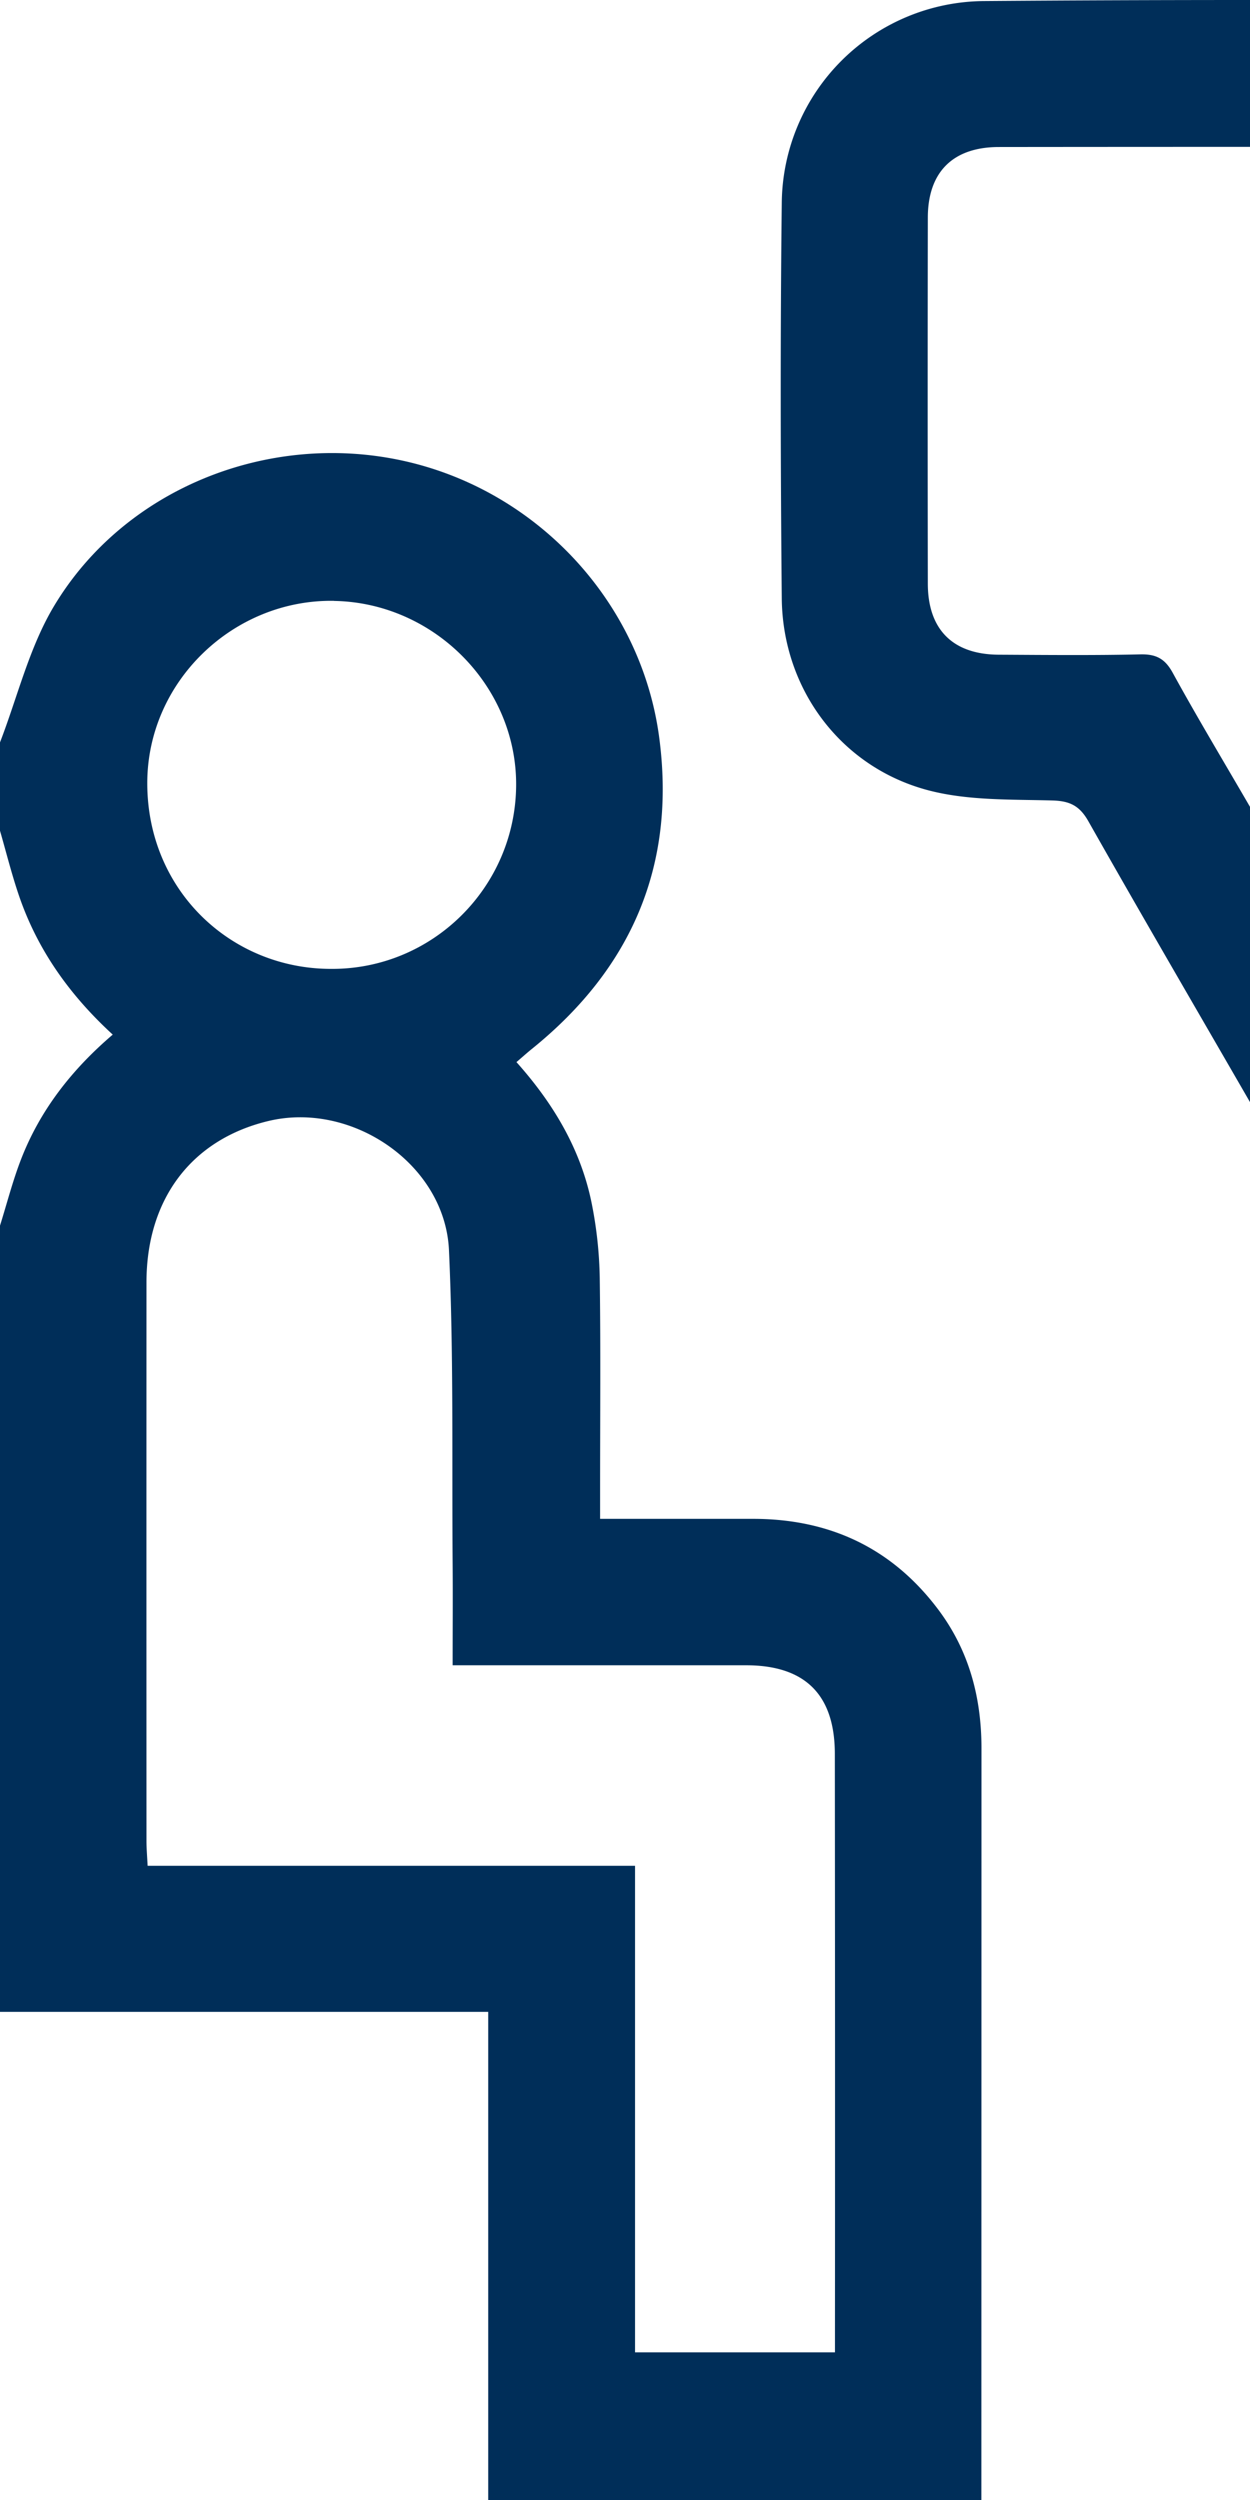
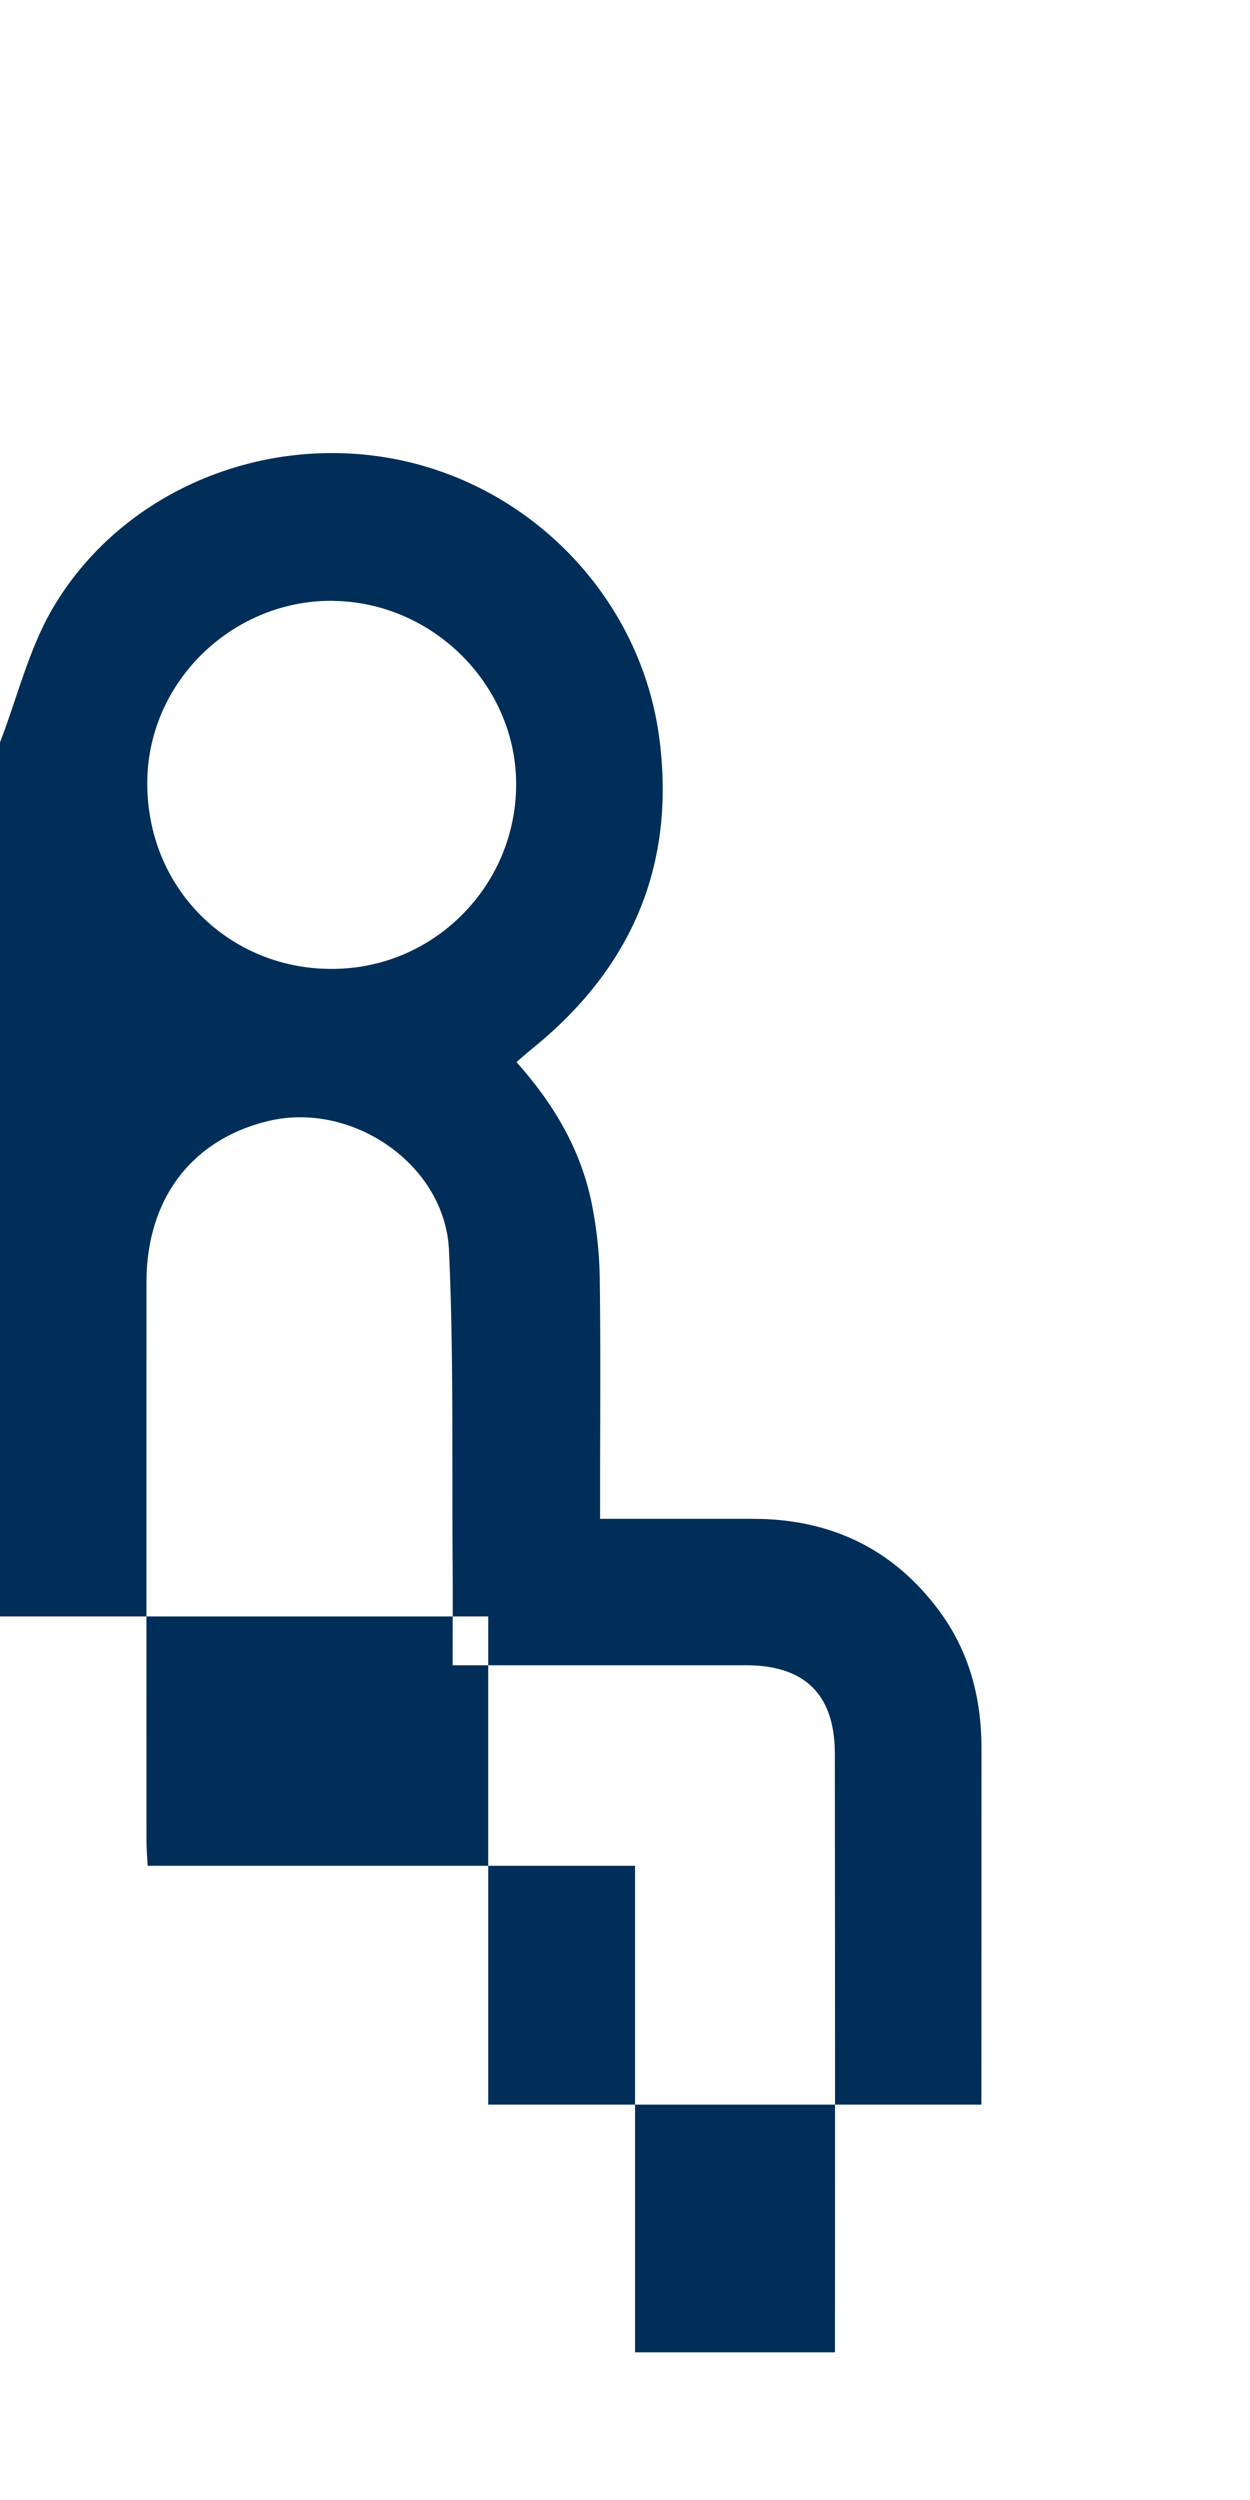
<svg xmlns="http://www.w3.org/2000/svg" id="Beratung_aus_einer_Hand" data-name="Beratung aus einer Hand" viewBox="0 0 769.04 1538.11">
  <defs>
    <style>.cls-1{fill:#002E59;}</style>
  </defs>
-   <path class="cls-1" d="M1327.14,1845.33c0-31.44-7.67-60.32-26.72-85.62-28.49-37.82-66.89-55.68-114-55.65-30.88,0-61.75,0-93.92,0v-17.83c0-43.53.39-87.08-.22-130.61a253.76,253.76,0,0,0-4.73-44.56c-6.53-33.65-23.51-62.25-46.51-88,3.6-3.08,6.54-5.73,9.61-8.21,61.26-49.5,88.66-113,78.21-191.57-11.12-83.52-75.43-152.35-158.08-170.3s-171,17.31-214.24,89.51c-15.28,25.49-22.43,55.85-33.29,84v54.06c3.83,13.25,7.16,26.67,11.59,39.72,11.3,33.33,31,61.26,57.82,85.88-25.21,21.54-44.78,46.55-56.49,76.92-5.12,13.27-8.66,27.16-12.92,40.76v483.56h300.41v300.35h303.41Q1327.11,2076.54,1327.14,1845.33Zm-398.39-706c61.71,1,112.61,52.64,112.09,113.71-.54,62.68-51.78,113.22-114.2,112.66-61.16-.14-112.6-48.11-112.73-114C813.79,1188.91,866.93,1138.27,928.75,1139.28ZM1237,2203v13.86H1114V1917.52H814.12c-.28-5.83-.7-10.57-.7-15.31q-.06-171.93,0-343.85c.08-51.22,27.86-87.66,74.76-99,51.51-12.52,108.93,26.55,111.34,79.39,2.94,64.43,1.75,129,2.26,193.57.16,20,0,39.92,0,61.83h17q81.86,0,163.7,0,54.4.09,54.44,54.54Q1237.11,2025.85,1237,2203Z" transform="translate(-723.3 -769.62)" />
-   <path class="cls-1" d="M1337.82,860.07q77.25-.09,154.52-.09V769.62q-81.71,0-163.39.65a125.37,125.37,0,0,0-124.68,124.24c-.94,81-.76,162.09,0,243.14.49,55.94,36.53,104.35,90.73,118.34,24.19,6.24,50.38,5.41,75.71,6.11,10.84.29,16.8,3.26,22.21,12.82,32.21,56.9,65.15,113.4,99.45,172.82V1266.07c-16.94-29.18-32.79-55.56-47.57-82.51-4.79-8.75-10.27-11.58-20-11.35-29,.67-58,.37-87.08.2-28.19-.16-43.54-15.43-43.59-43.66q-.18-112.59,0-225.18C1294.14,875.45,1309.58,860.1,1337.82,860.07Z" transform="translate(-723.3 -769.62)" />
+   <path class="cls-1" d="M1327.14,1845.33c0-31.44-7.67-60.32-26.72-85.62-28.49-37.82-66.89-55.68-114-55.65-30.88,0-61.75,0-93.92,0v-17.83c0-43.53.39-87.08-.22-130.61a253.76,253.76,0,0,0-4.73-44.56c-6.53-33.65-23.51-62.25-46.51-88,3.6-3.08,6.54-5.73,9.61-8.21,61.26-49.5,88.66-113,78.21-191.57-11.12-83.52-75.43-152.35-158.08-170.3s-171,17.31-214.24,89.51c-15.28,25.49-22.43,55.85-33.29,84v54.06v483.56h300.41v300.35h303.41Q1327.11,2076.54,1327.14,1845.33Zm-398.39-706c61.71,1,112.61,52.64,112.09,113.71-.54,62.68-51.78,113.22-114.2,112.66-61.16-.14-112.6-48.11-112.73-114C813.79,1188.91,866.93,1138.27,928.75,1139.28ZM1237,2203v13.86H1114V1917.52H814.12c-.28-5.83-.7-10.57-.7-15.31q-.06-171.93,0-343.85c.08-51.22,27.86-87.66,74.76-99,51.51-12.52,108.93,26.55,111.34,79.39,2.94,64.43,1.75,129,2.26,193.57.16,20,0,39.92,0,61.83h17q81.86,0,163.7,0,54.4.09,54.44,54.54Q1237.11,2025.85,1237,2203Z" transform="translate(-723.3 -769.62)" />
  <line class="cls-1" x1="769.04" y1="90.36" x2="769.04" />
  <line class="cls-1" x1="769.04" y1="678.1" x2="769.04" y2="496.45" />
</svg>